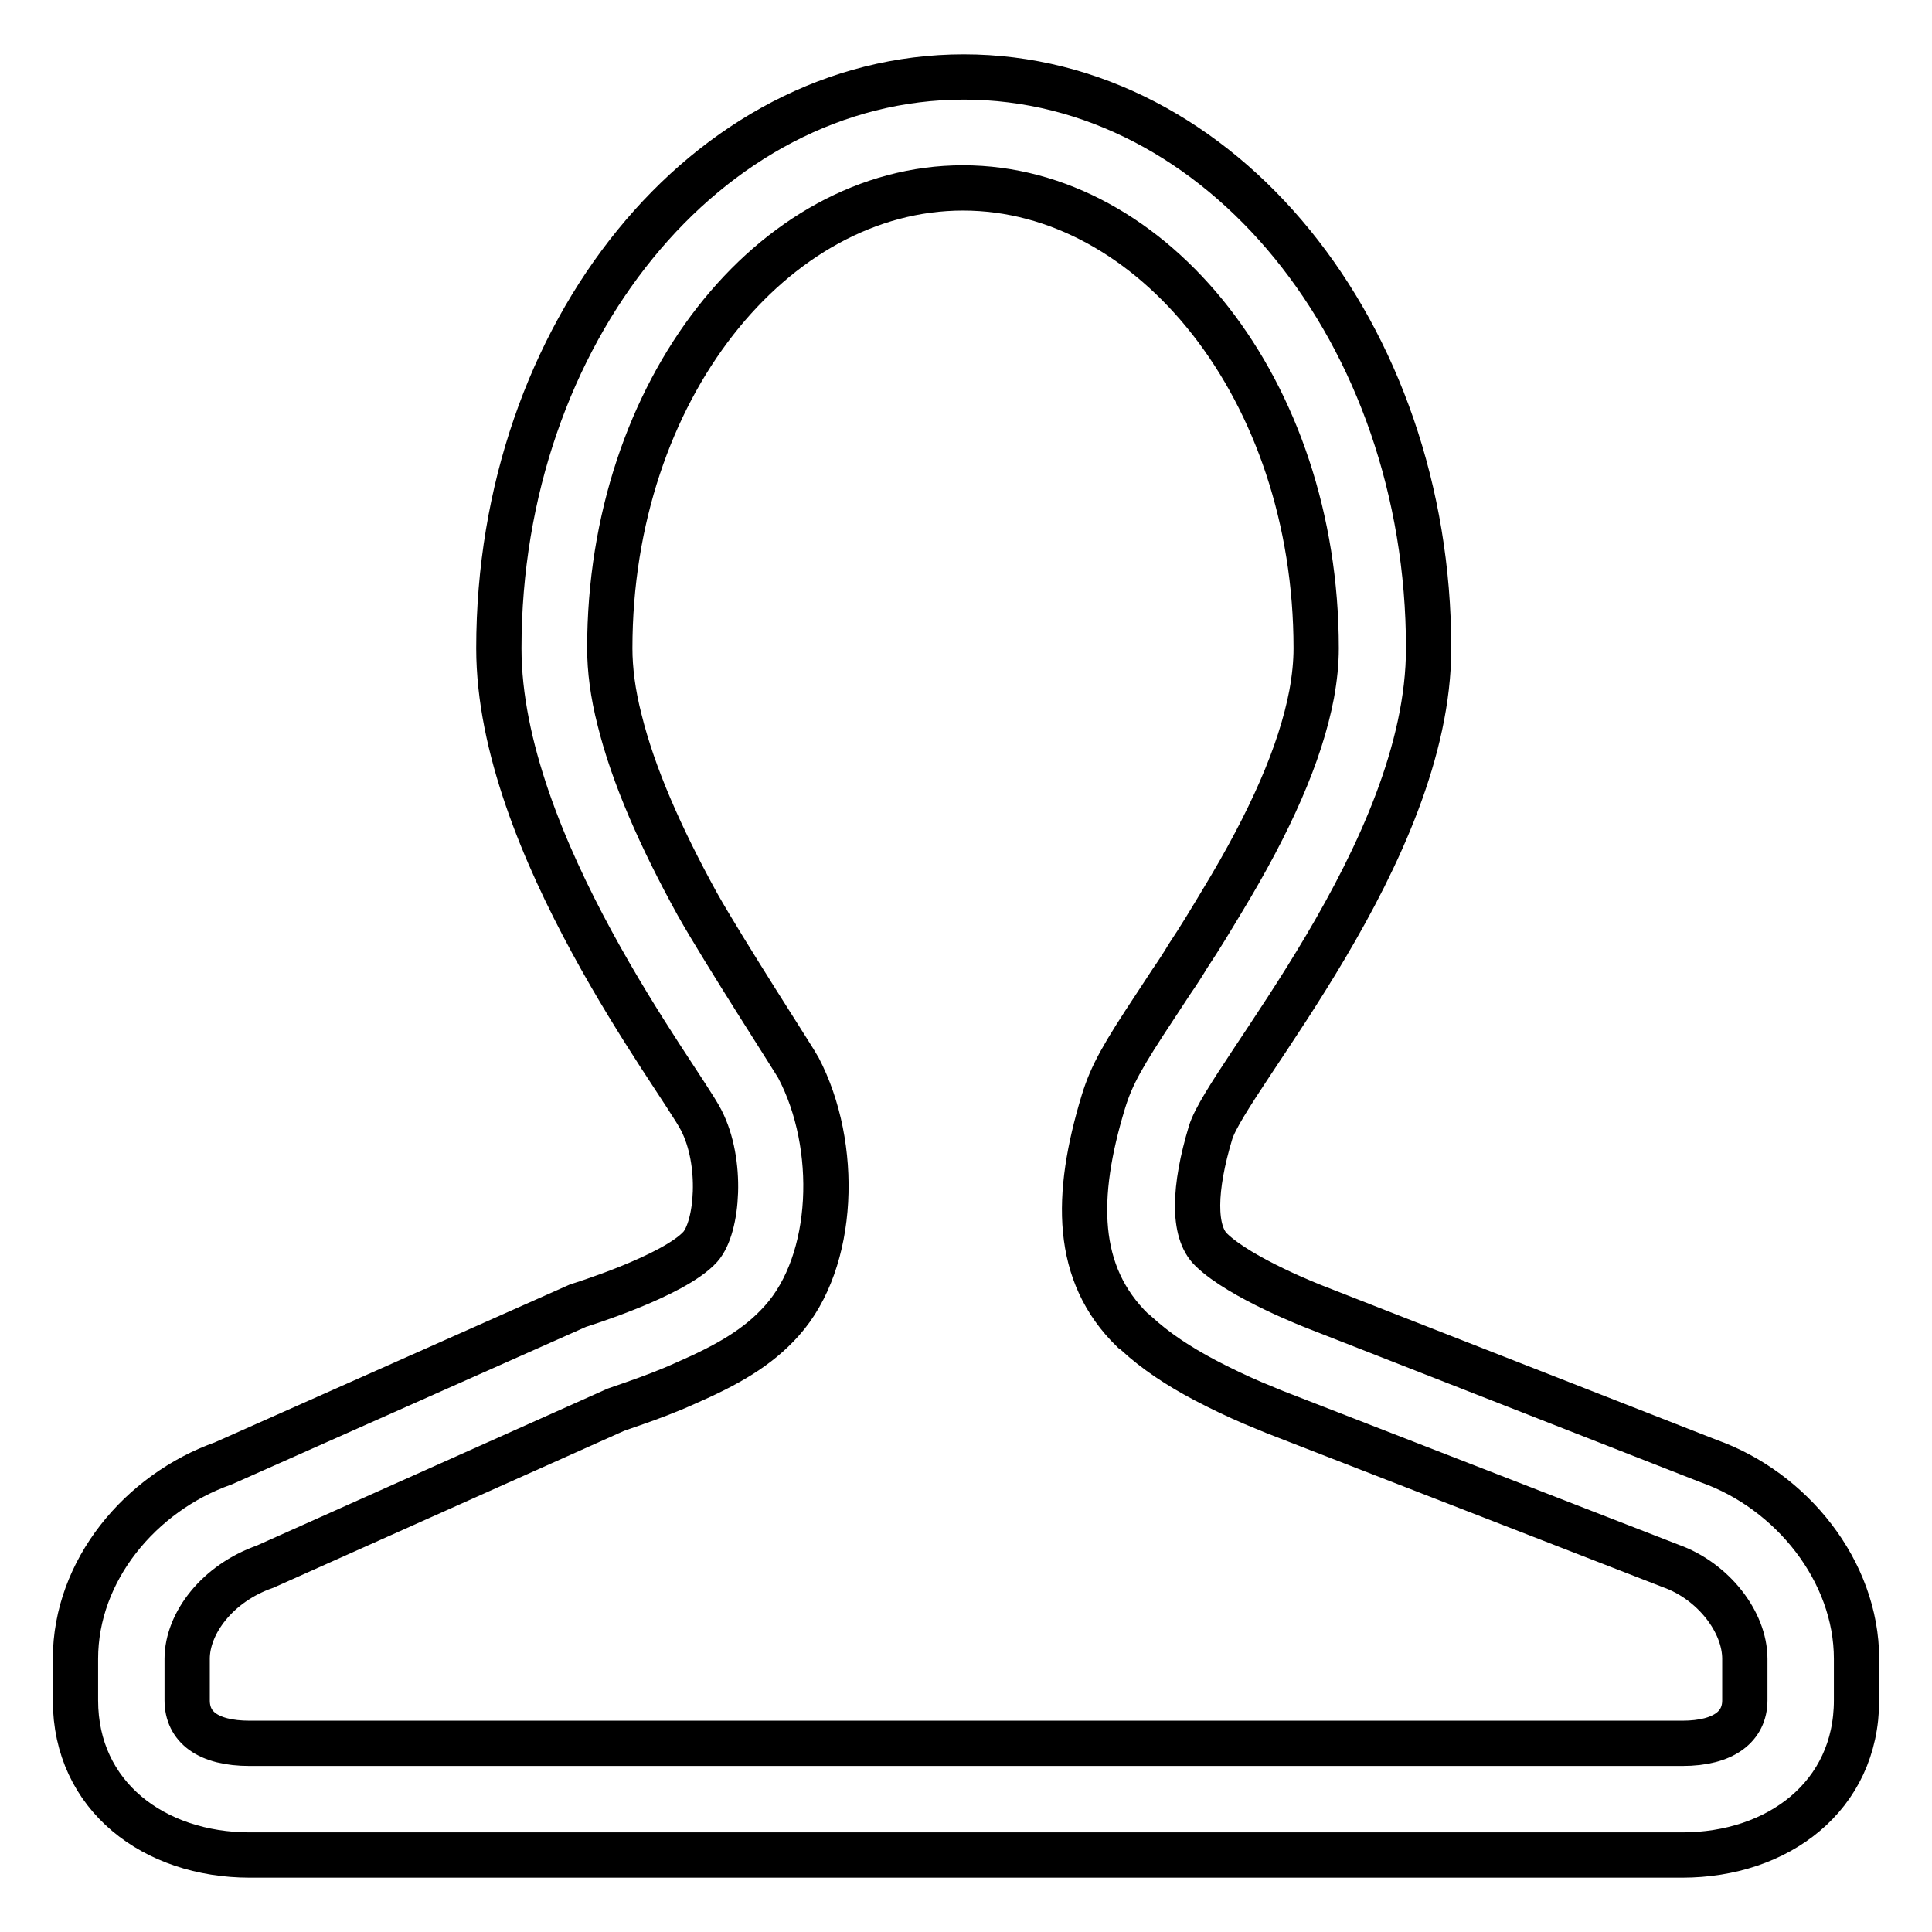
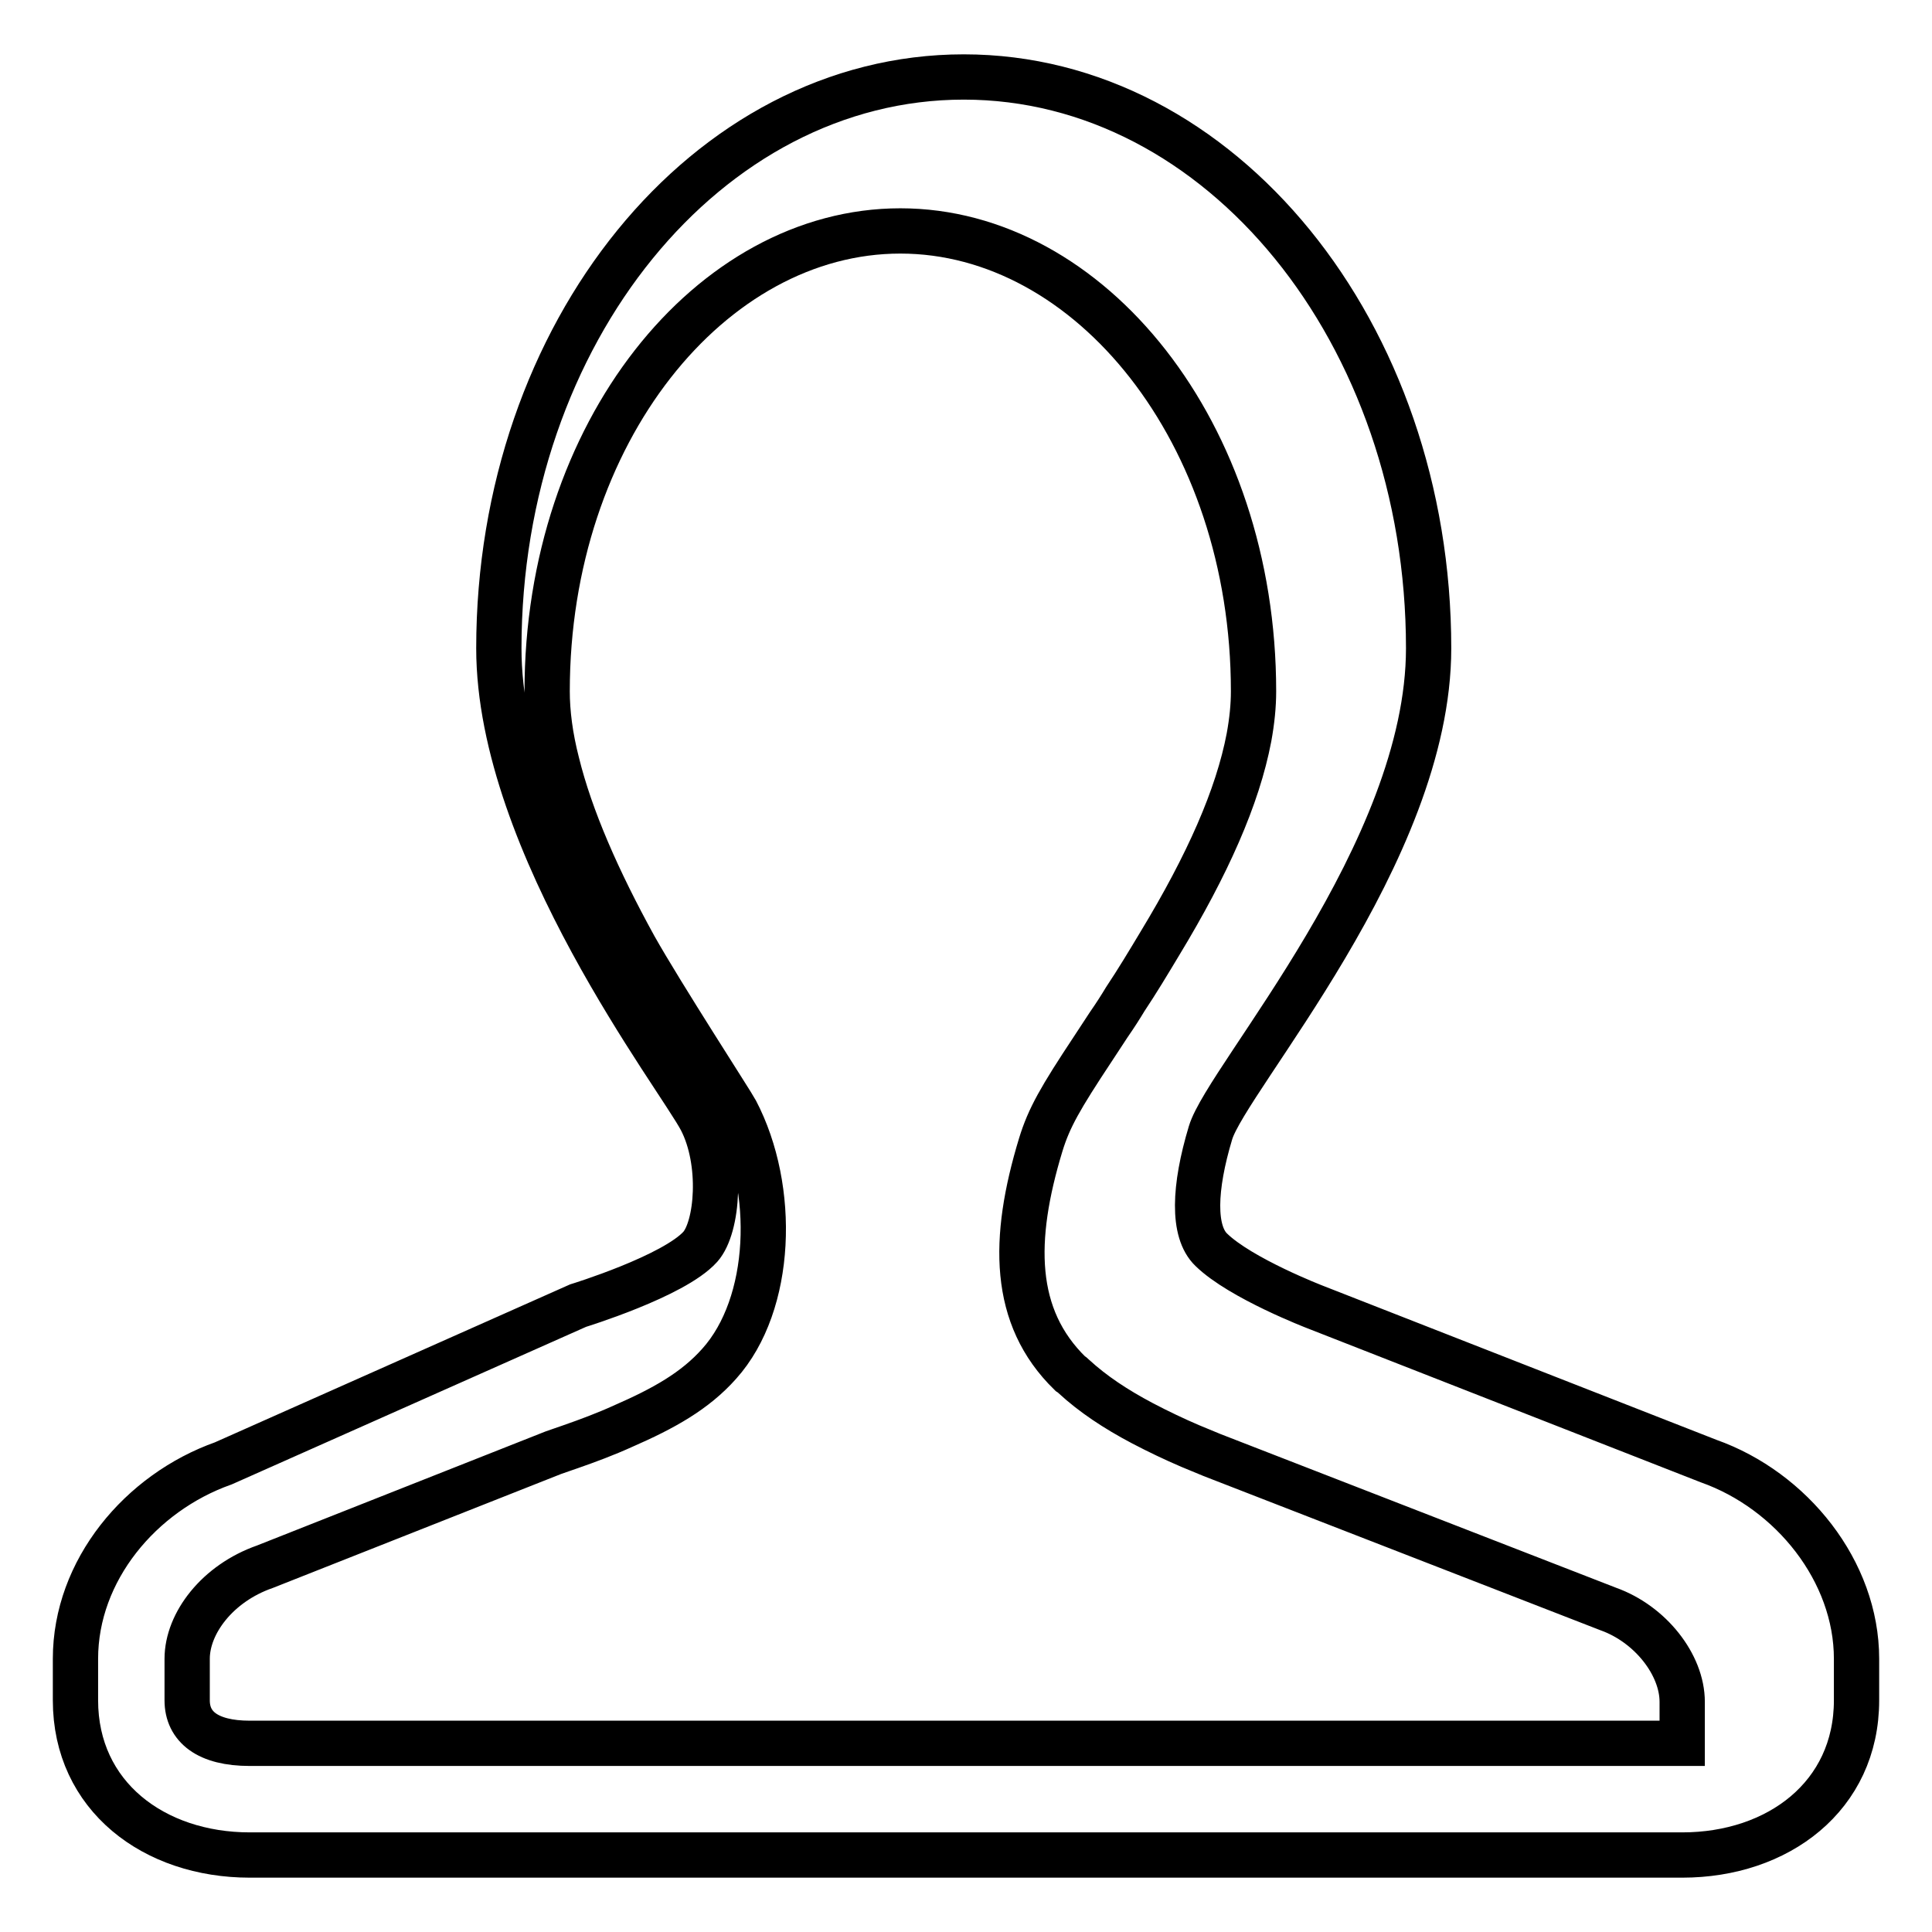
<svg xmlns="http://www.w3.org/2000/svg" version="1.1" x="0px" y="0px" viewBox="0 0 256 256" enable-background="new 0 0 256 256" xml:space="preserve">
  <g>
-     <path stroke-width="6" fill-opacity="0" stroke="#000000" d="M35.1,207.6c-6.3,2.2-10.3,7.5-10.3,12.2v5.5c0,3.5,2.7,5.7,8.3,5.7h189.8c5.6,0,8.3-2.3,8.3-5.7v-5.5 c0-4.9-4.2-10.3-9.8-12.3l-52.5-20.4c-0.7-0.3-1.7-0.7-2.9-1.2c-2.1-0.9-4.2-1.9-6.3-3c-3.6-1.9-6.6-3.9-9.1-6.2 c-0.2-0.2-0.2-0.2-0.5-0.4c-7.7-7.5-7.7-17.8-3.9-30.3c1.1-3.6,2.6-6.2,6.9-12.7c0.7-1.1,1.4-2.1,2.1-3.2c0.9-1.3,1.6-2.4,2.2-3.4 c1.6-2.4,3.1-4.9,4.6-7.4c6.3-10.4,10.3-19.4,11.8-27.3c0.4-2.2,0.6-4.2,0.6-6.1c0-34.3-21.7-61-46.8-61c-25.1,0-46.8,26.7-46.8,61 c0,2.8,0.4,6,1.3,9.5c1.8,7.3,5.4,15.5,10.3,24.4c3.6,6.4,13,20.9,13.4,21.7c5.4,10.3,4.9,25.6-2.2,33.5c-3.2,3.6-7.3,5.9-12.8,8.3 c-2.2,1-4.6,1.9-6.9,2.7c-0.9,0.3-1.7,0.6-2.3,0.8L35.1,207.6L35.1,207.6z M226.4,193.6c11,3.9,19.6,14.6,19.6,26.2v5.5 c0,12.7-10.4,20.5-23.1,20.5H33.1c-12.7,0-23.1-7.8-23.1-20.5v-5.5c0-11.7,8.6-22,19.6-25.9l47-20.9c0,0,12.7-3.9,16.2-7.8 c2.3-2.6,3-11.2,0.1-16.8c-2.9-5.6-26.8-36.5-26.8-62.5c0-41.8,27.6-75.7,61.6-75.7c34,0,61.6,33.9,61.6,75.7 c0,27.1-26.7,56.9-28.9,64.2c-2.2,7.3-2.4,13.1,0.1,15.5c3.9,3.8,13.8,7.6,13.8,7.6L226.4,193.6L226.4,193.6z" />
+     <path stroke-width="6" fill-opacity="0" stroke="#000000" d="M35.1,207.6c-6.3,2.2-10.3,7.5-10.3,12.2v5.5c0,3.5,2.7,5.7,8.3,5.7h189.8v-5.5 c0-4.9-4.2-10.3-9.8-12.3l-52.5-20.4c-0.7-0.3-1.7-0.7-2.9-1.2c-2.1-0.9-4.2-1.9-6.3-3c-3.6-1.9-6.6-3.9-9.1-6.2 c-0.2-0.2-0.2-0.2-0.5-0.4c-7.7-7.5-7.7-17.8-3.9-30.3c1.1-3.6,2.6-6.2,6.9-12.7c0.7-1.1,1.4-2.1,2.1-3.2c0.9-1.3,1.6-2.4,2.2-3.4 c1.6-2.4,3.1-4.9,4.6-7.4c6.3-10.4,10.3-19.4,11.8-27.3c0.4-2.2,0.6-4.2,0.6-6.1c0-34.3-21.7-61-46.8-61c-25.1,0-46.8,26.7-46.8,61 c0,2.8,0.4,6,1.3,9.5c1.8,7.3,5.4,15.5,10.3,24.4c3.6,6.4,13,20.9,13.4,21.7c5.4,10.3,4.9,25.6-2.2,33.5c-3.2,3.6-7.3,5.9-12.8,8.3 c-2.2,1-4.6,1.9-6.9,2.7c-0.9,0.3-1.7,0.6-2.3,0.8L35.1,207.6L35.1,207.6z M226.4,193.6c11,3.9,19.6,14.6,19.6,26.2v5.5 c0,12.7-10.4,20.5-23.1,20.5H33.1c-12.7,0-23.1-7.8-23.1-20.5v-5.5c0-11.7,8.6-22,19.6-25.9l47-20.9c0,0,12.7-3.9,16.2-7.8 c2.3-2.6,3-11.2,0.1-16.8c-2.9-5.6-26.8-36.5-26.8-62.5c0-41.8,27.6-75.7,61.6-75.7c34,0,61.6,33.9,61.6,75.7 c0,27.1-26.7,56.9-28.9,64.2c-2.2,7.3-2.4,13.1,0.1,15.5c3.9,3.8,13.8,7.6,13.8,7.6L226.4,193.6L226.4,193.6z" />
  </g>
</svg>